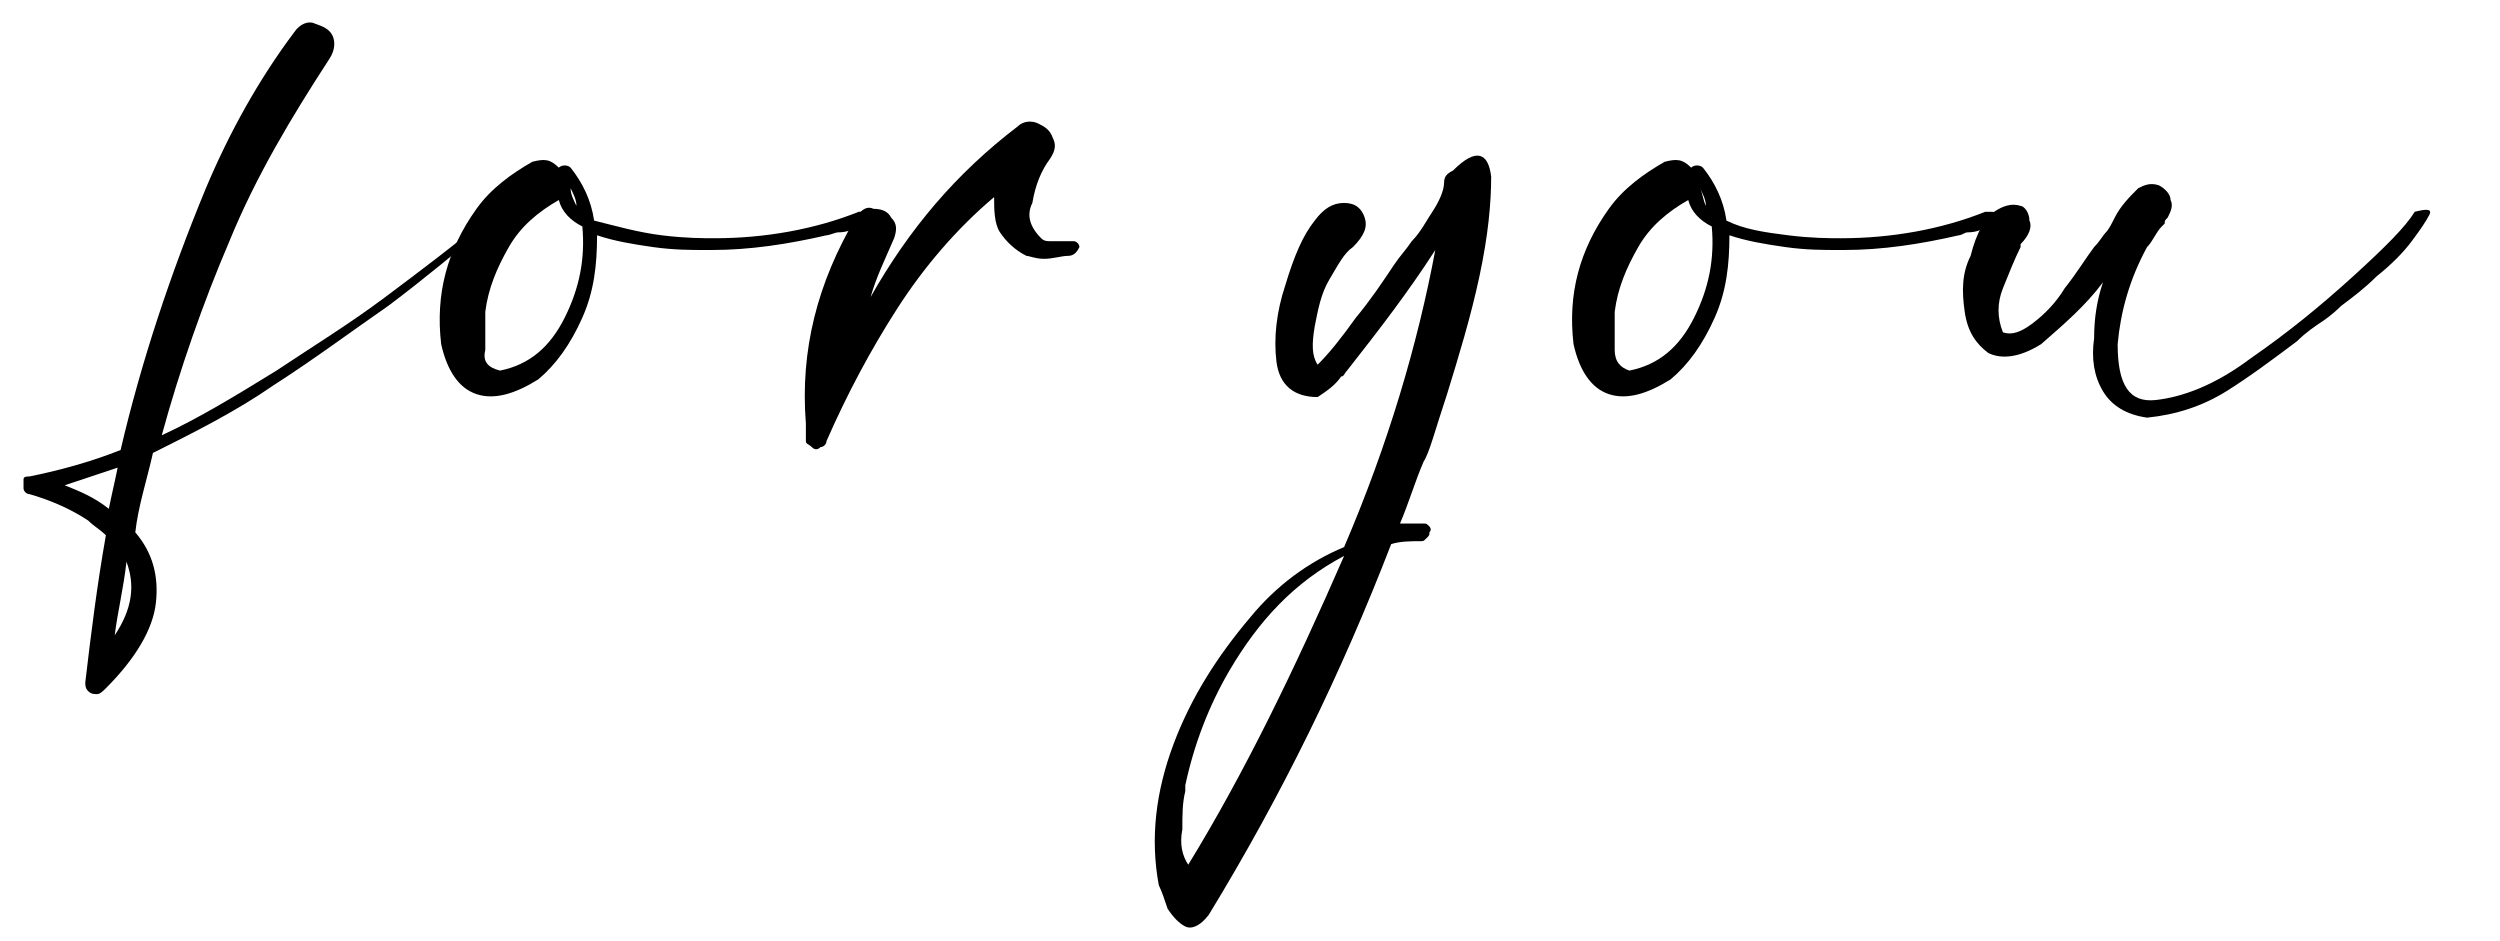
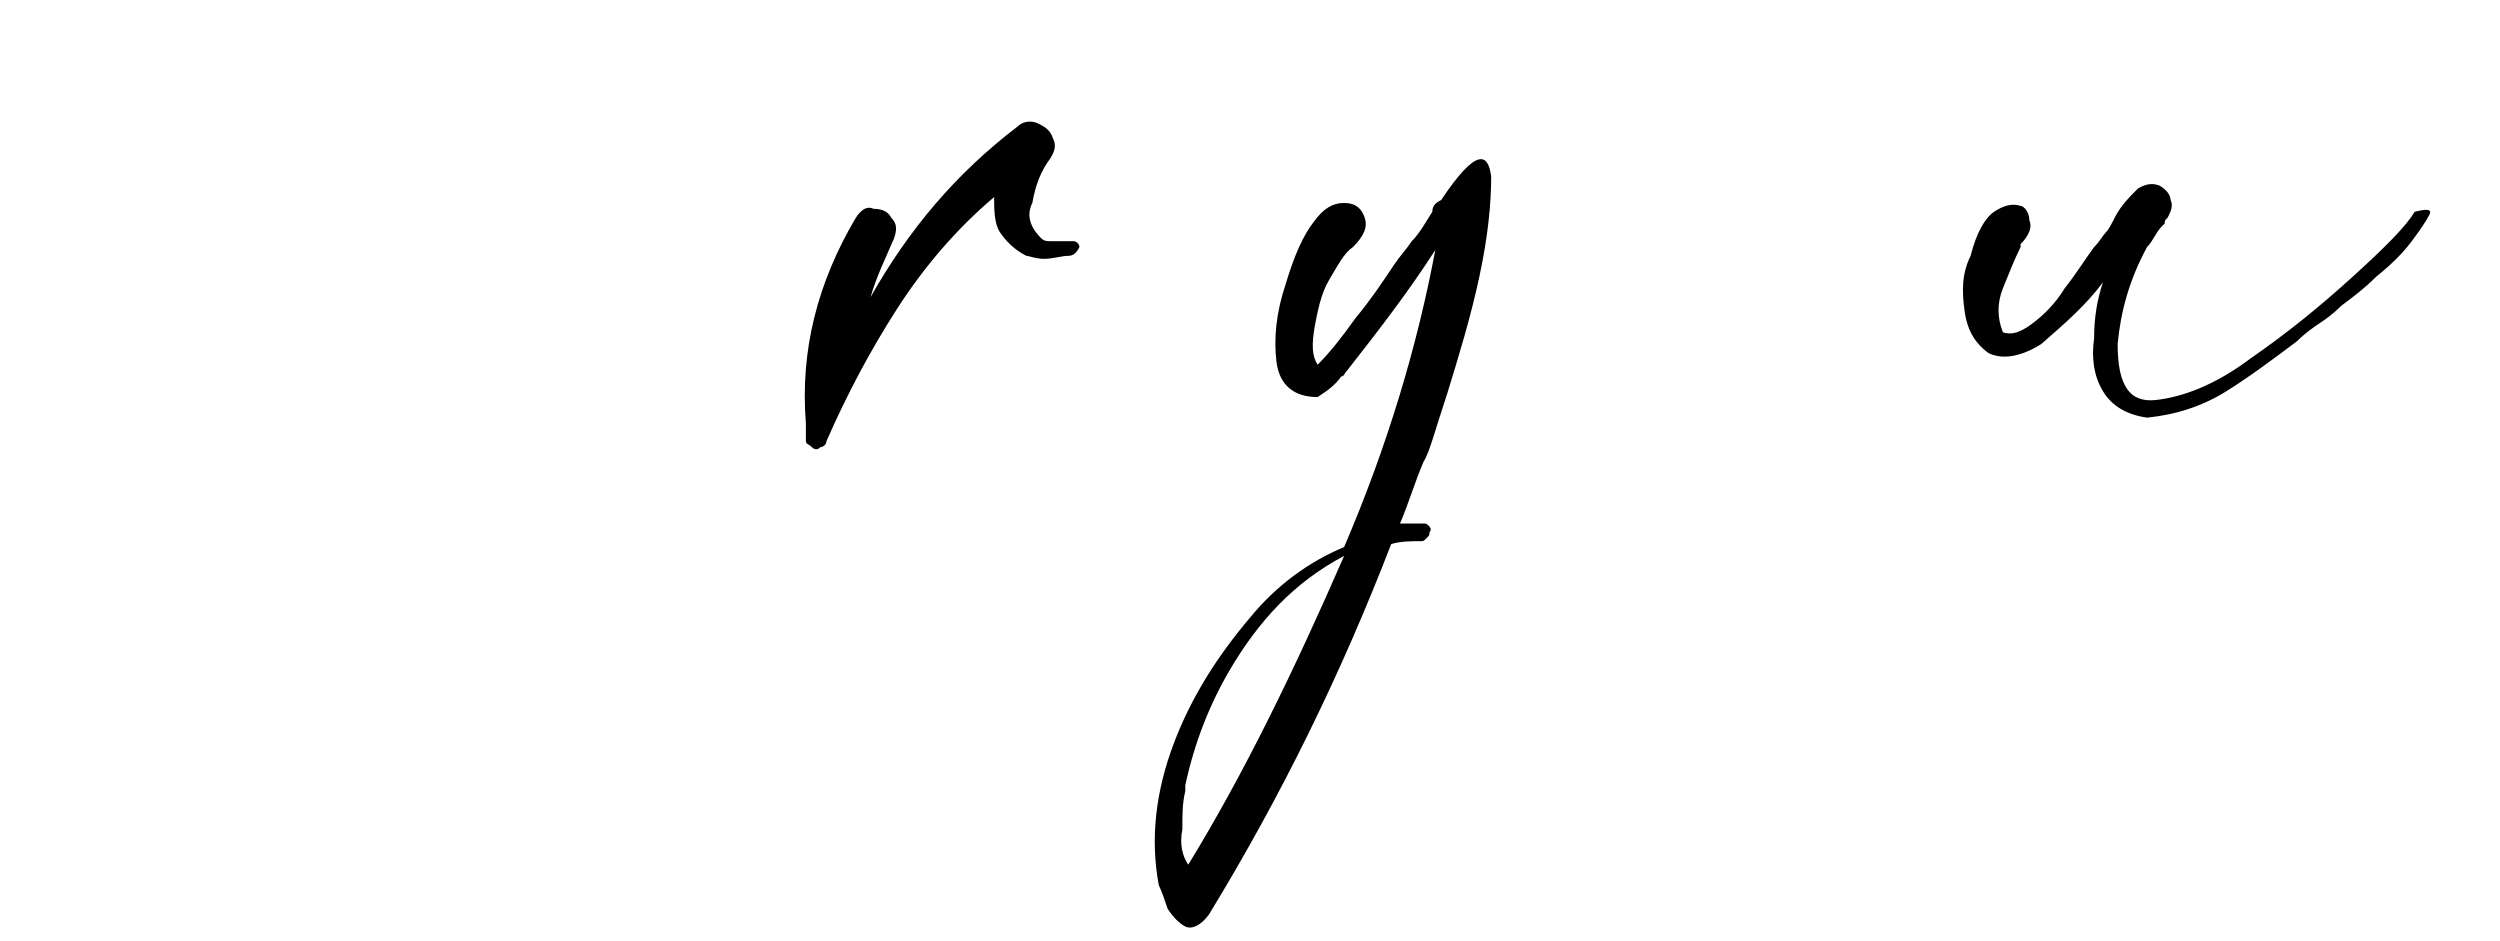
<svg xmlns="http://www.w3.org/2000/svg" x="0px" y="0px" viewBox="0 0 85 32" style="enable-background:new 0 0 85 32;" xml:space="preserve">
  <style type="text/css">	.st0{display:none;}</style>
  <g id="Layer_1" class="st0" />
  <g id="Layer_2">
    <g id="New_Symbol_25_">	</g>
    <g id="New_Symbol_24_">	</g>
    <g id="New_Symbol_23_">	</g>
    <g id="New_Symbol_22_">	</g>
    <g id="New_Symbol_21_">	</g>
    <g id="New_Symbol_20_">	</g>
    <g id="New_Symbol_19_">	</g>
    <g id="New_Symbol_18_">	</g>
    <g id="New_Symbol_17_">	</g>
    <g id="New_Symbol_16_">	</g>
    <g id="New_Symbol_15_">	</g>
    <g id="New_Symbol_14_">	</g>
    <g id="New_Symbol_13_">	</g>
    <g id="New_Symbol_12_">	</g>
    <g id="New_Symbol_11_">	</g>
    <g id="New_Symbol">	</g>
    <g id="New_Symbol_10_">	</g>
    <g id="New_Symbol_9_">	</g>
    <g id="New_Symbol_8_">	</g>
    <g id="New_Symbol_7_">	</g>
    <g id="New_Symbol_6_">	</g>
    <g id="New_Symbol_5_">	</g>
    <g id="New_Symbol_4_">	</g>
    <g id="New_Symbol_3_">	</g>
    <g id="New_Symbol_2_">	</g>
    <g id="New_Symbol_1_">	</g>
    <g>
-       <path d="M16.9,7.2c0,0.1,0.1,0.1,0,0.2s0,0.1-0.1,0.1c-1.2,1-2.4,2-3.6,2.9c-1.3,0.9-2.5,1.8-3.9,2.7C8,14,6.6,14.7,5.2,15.4   c-0.2,0.9-0.5,1.8-0.6,2.7c0.6,0.7,0.8,1.5,0.7,2.4s-0.7,1.9-1.7,2.9c-0.1,0.1-0.2,0.2-0.3,0.2c-0.1,0-0.2,0-0.3-0.1   c-0.1-0.1-0.1-0.2-0.1-0.3c0.2-1.7,0.4-3.3,0.7-5c-0.2-0.2-0.4-0.3-0.6-0.5c-0.6-0.4-1.3-0.7-2-0.9c-0.1,0-0.2-0.1-0.2-0.2   c0-0.1,0-0.2,0-0.3c0-0.1,0.1-0.1,0.2-0.1C2,16,3.1,15.7,4.1,15.3c0.7-3,1.7-6,2.9-8.9C7.8,4.5,8.8,2.7,10,1.1   c0.2-0.3,0.5-0.4,0.7-0.3c0.3,0.1,0.5,0.2,0.6,0.4s0.1,0.5-0.1,0.8c-1.3,2-2.5,4-3.4,6.2c-0.9,2.1-1.7,4.4-2.3,6.6   c1.3-0.6,2.6-1.4,3.9-2.2c1.2-0.8,2.5-1.6,3.7-2.5c1.2-0.9,2.4-1.8,3.6-2.8c0.1,0,0.1-0.1,0.2-0.1S16.8,7.2,16.9,7.2z M3.7,17.3   c0.1-0.5,0.2-0.9,0.3-1.4c-0.6,0.2-1.2,0.4-1.8,0.6C2.7,16.7,3.2,16.9,3.7,17.3z M3.9,21.6c0.6-0.9,0.7-1.7,0.4-2.5   C4.2,20,4,20.8,3.9,21.6z" />
-       <path d="M29.5,7.3c0,0.2,0,0.3-0.3,0.4c-0.2,0.1-0.4,0.2-0.7,0.2C28.4,7.9,28.2,8,28.1,8c-1.3,0.3-2.6,0.5-3.9,0.5   c-0.1,0-0.1,0-0.2,0c-0.5,0-1.1,0-1.8-0.1c-0.7-0.1-1.3-0.2-1.9-0.4c0,1-0.1,1.9-0.5,2.8c-0.4,0.9-0.9,1.6-1.5,2.1   c-0.8,0.5-1.5,0.7-2.1,0.5c-0.6-0.2-1-0.8-1.2-1.7c-0.2-1.7,0.2-3.2,1.2-4.6c0.5-0.7,1.2-1.2,1.9-1.6c0.4-0.1,0.6-0.1,0.9,0.2   c0.1-0.1,0.3-0.1,0.4,0c0.4,0.5,0.7,1.1,0.8,1.8C21,7.7,21.7,7.9,22.5,8c0.8,0.1,1.4,0.1,1.8,0.1c1.7,0,3.4-0.3,4.9-0.9   c0.1,0,0.1,0,0.2,0C29.4,7.2,29.5,7.3,29.5,7.3z M17,12.6c1-0.2,1.7-0.8,2.2-1.8c0.5-1,0.7-2,0.6-3.1c-0.4-0.2-0.7-0.5-0.8-0.9   c-0.7,0.4-1.3,0.9-1.7,1.6s-0.7,1.4-0.8,2.2c0,0.1,0,0.1,0,0.2c0,0.4,0,0.7,0,1.1C16.4,12.3,16.6,12.5,17,12.6z M19.6,7   c0-0.2-0.1-0.4-0.2-0.6C19.4,6.6,19.5,6.8,19.6,7z" />
      <path d="M35.4,8.1c0.1,0.1,0.2,0.1,0.3,0.1c0.1,0,0.3,0,0.4,0c0.2,0,0.3,0,0.4,0c0.1,0,0.2,0.1,0.2,0.2c-0.1,0.2-0.2,0.3-0.4,0.3   s-0.5,0.1-0.8,0.1c-0.3,0-0.5-0.1-0.6-0.1c-0.4-0.2-0.7-0.5-0.9-0.8s-0.2-0.8-0.2-1.2c-1.3,1.1-2.4,2.4-3.3,3.8   c-0.9,1.4-1.7,2.9-2.4,4.5c0,0.1-0.1,0.2-0.2,0.2c-0.1,0.1-0.2,0.1-0.3,0c-0.1-0.1-0.2-0.1-0.2-0.2c0-0.1,0-0.2,0-0.3s0-0.2,0-0.3   c-0.2-2.5,0.4-4.8,1.7-7c0.2-0.3,0.4-0.4,0.6-0.3c0.3,0,0.5,0.1,0.6,0.3c0.2,0.2,0.2,0.4,0.1,0.7c-0.3,0.7-0.6,1.3-0.8,2   c1.3-2.3,2.9-4.2,5-5.8c0.2-0.2,0.5-0.2,0.7-0.1c0.2,0.1,0.4,0.2,0.5,0.5c0.1,0.2,0.1,0.4-0.1,0.7c-0.3,0.4-0.5,0.9-0.6,1.5   C34.9,7.3,35,7.7,35.4,8.1z" />
-       <path d="M48.4,17.8c0.1,0,0.1,0,0.2,0.1c0,0,0.1,0.1,0,0.2c0,0.1,0,0.1-0.1,0.2s-0.1,0.1-0.2,0.1c-0.3,0-0.7,0-1,0.1   c-1.7,4.4-3.7,8.5-6.2,12.6c-0.3,0.4-0.6,0.5-0.8,0.4c-0.2-0.1-0.4-0.3-0.6-0.6c-0.1-0.3-0.2-0.6-0.3-0.8   c-0.3-1.6-0.1-3.2,0.5-4.8c0.6-1.6,1.5-3,2.6-4.3c0.9-1.1,2-1.9,3.2-2.4c1.5-3.5,2.5-6.9,3.1-10.1c-0.9,1.4-1.9,2.7-3,4.1   c-0.1,0.1-0.1,0.2-0.2,0.2c-0.2,0.3-0.5,0.5-0.8,0.7c-0.8,0-1.3-0.4-1.4-1.2c-0.1-0.8,0-1.7,0.3-2.6c0.3-1,0.6-1.7,1-2.2   c0.3-0.4,0.6-0.6,1-0.6s0.6,0.2,0.7,0.5c0.1,0.3,0,0.6-0.4,1c-0.3,0.2-0.5,0.6-0.8,1.1c-0.3,0.5-0.4,1.1-0.5,1.6   c-0.1,0.6-0.1,1,0.1,1.3c0.4-0.4,0.8-0.9,1.3-1.6c0.5-0.6,0.9-1.2,1.3-1.8c0.2-0.3,0.4-0.5,0.6-0.8c0.3-0.3,0.5-0.7,0.7-1   c0.2-0.3,0.4-0.7,0.4-1c0-0.2,0.1-0.3,0.3-0.4C50.2,5,50.6,5.2,50.7,6c0,0.9-0.1,2-0.4,3.4c-0.3,1.4-0.7,2.7-1.1,4   c-0.4,1.2-0.6,2-0.8,2.3c-0.3,0.7-0.5,1.4-0.8,2.1C47.9,17.8,48.1,17.8,48.4,17.8z M40.4,29.4c1.9-3.1,3.6-6.6,5.3-10.5   c-1.7,0.9-2.9,2.2-3.9,3.9c-0.7,1.2-1.2,2.5-1.5,3.9c0,0.1,0,0.1,0,0.2c-0.1,0.4-0.1,0.8-0.1,1.3C40.1,28.7,40.2,29.1,40.4,29.4z" />
-       <path d="M67.9,7.3c0,0.2,0,0.3-0.3,0.4c-0.2,0.1-0.4,0.2-0.7,0.2C66.8,7.9,66.7,8,66.6,8c-1.3,0.3-2.6,0.5-3.9,0.5   c-0.1,0-0.1,0-0.2,0c-0.5,0-1.1,0-1.8-0.1c-0.7-0.1-1.3-0.2-1.9-0.4c0,1-0.1,1.9-0.5,2.8c-0.4,0.9-0.9,1.6-1.5,2.1   c-0.8,0.5-1.5,0.7-2.1,0.5c-0.6-0.2-1-0.8-1.2-1.7c-0.2-1.7,0.2-3.2,1.2-4.6c0.5-0.7,1.2-1.2,1.9-1.6c0.4-0.1,0.6-0.1,0.9,0.2   c0.1-0.1,0.3-0.1,0.4,0c0.4,0.5,0.7,1.1,0.8,1.8c0.6,0.3,1.3,0.4,2.1,0.5c0.8,0.1,1.4,0.1,1.8,0.1c1.7,0,3.4-0.3,4.9-0.9   c0.1,0,0.1,0,0.2,0C67.9,7.2,67.9,7.3,67.9,7.3z M55.4,12.6c1-0.2,1.7-0.8,2.2-1.8c0.5-1,0.7-2,0.6-3.1c-0.4-0.2-0.7-0.5-0.8-0.9   c-0.7,0.4-1.3,0.9-1.7,1.6s-0.7,1.4-0.8,2.2c0,0.1,0,0.1,0,0.2c0,0.4,0,0.7,0,1.1C54.9,12.3,55.1,12.5,55.4,12.6z M58,7   c0-0.2-0.1-0.4-0.2-0.6C57.9,6.6,57.9,6.8,58,7z" />
+       <path d="M48.4,17.8c0.1,0,0.1,0,0.2,0.1c0,0,0.1,0.1,0,0.2c0,0.1,0,0.1-0.1,0.2s-0.1,0.1-0.2,0.1c-0.3,0-0.7,0-1,0.1   c-1.7,4.4-3.7,8.5-6.2,12.6c-0.3,0.4-0.6,0.5-0.8,0.4c-0.2-0.1-0.4-0.3-0.6-0.6c-0.1-0.3-0.2-0.6-0.3-0.8   c-0.3-1.6-0.1-3.2,0.5-4.8c0.6-1.6,1.5-3,2.6-4.3c0.9-1.1,2-1.9,3.2-2.4c1.5-3.5,2.5-6.9,3.1-10.1c-0.9,1.4-1.9,2.7-3,4.1   c-0.1,0.1-0.1,0.2-0.2,0.2c-0.2,0.3-0.5,0.5-0.8,0.7c-0.8,0-1.3-0.4-1.4-1.2c-0.1-0.8,0-1.7,0.3-2.6c0.3-1,0.6-1.7,1-2.2   c0.3-0.4,0.6-0.6,1-0.6s0.6,0.2,0.7,0.5c0.1,0.3,0,0.6-0.4,1c-0.3,0.2-0.5,0.6-0.8,1.1c-0.3,0.5-0.4,1.1-0.5,1.6   c-0.1,0.6-0.1,1,0.1,1.3c0.4-0.4,0.8-0.9,1.3-1.6c0.5-0.6,0.9-1.2,1.3-1.8c0.2-0.3,0.4-0.5,0.6-0.8c0.3-0.3,0.5-0.7,0.7-1   c0-0.2,0.1-0.3,0.3-0.4C50.2,5,50.6,5.2,50.7,6c0,0.9-0.1,2-0.4,3.4c-0.3,1.4-0.7,2.7-1.1,4   c-0.4,1.2-0.6,2-0.8,2.3c-0.3,0.7-0.5,1.4-0.8,2.1C47.9,17.8,48.1,17.8,48.4,17.8z M40.4,29.4c1.9-3.1,3.6-6.6,5.3-10.5   c-1.7,0.9-2.9,2.2-3.9,3.9c-0.7,1.2-1.2,2.5-1.5,3.9c0,0.1,0,0.1,0,0.2c-0.1,0.4-0.1,0.8-0.1,1.3C40.1,28.7,40.2,29.1,40.4,29.4z" />
      <path d="M82.1,7.2c0.4-0.1,0.6-0.1,0.5,0.1c-0.1,0.2-0.3,0.5-0.6,0.9c-0.3,0.4-0.7,0.8-1.2,1.2c-0.4,0.4-0.8,0.7-1.2,1   c-0.3,0.3-0.6,0.5-0.6,0.5c-0.3,0.2-0.6,0.4-0.9,0.7c-0.8,0.6-1.6,1.2-2.4,1.7c-0.8,0.5-1.7,0.8-2.7,0.9c-0.7-0.1-1.2-0.4-1.5-0.9   c-0.3-0.5-0.4-1.1-0.3-1.8c0-0.7,0.1-1.3,0.3-1.9c-0.6,0.8-1.3,1.4-2.1,2.1c-0.8,0.5-1.4,0.5-1.8,0.3c-0.4-0.3-0.7-0.7-0.8-1.4   s-0.1-1.3,0.2-1.9c0.2-0.8,0.5-1.3,0.8-1.5c0.3-0.2,0.6-0.3,0.9-0.2C68.8,7,69,7.2,69,7.5C69.1,7.7,69,8,68.7,8.3c0,0,0,0,0,0   c0,0,0,0,0,0c0,0,0,0,0,0.1c-0.2,0.4-0.4,0.9-0.6,1.4c-0.2,0.5-0.2,1,0,1.5c0.3,0.1,0.6,0,1-0.3c0.4-0.3,0.8-0.7,1.1-1.2   c0.4-0.5,0.7-1,1-1.4c0.2-0.2,0.3-0.4,0.4-0.5c0.1-0.1,0.2-0.3,0.3-0.5c0.2-0.4,0.5-0.7,0.8-1c0.2-0.1,0.4-0.2,0.7-0.1   c0.2,0.1,0.4,0.3,0.4,0.5c0.1,0.2,0,0.4-0.1,0.6c-0.1,0.1-0.1,0.1-0.1,0.2h0l0,0c0,0,0,0-0.1,0.1c0,0,0,0,0,0   c-0.2,0.2-0.3,0.5-0.5,0.7c-0.6,1.1-0.9,2.2-1,3.3c0,1.4,0.4,2,1.3,1.9c0.9-0.1,2-0.5,3.2-1.4c1.3-0.9,2.4-1.8,3.5-2.8   S81.8,7.7,82.1,7.2z M68.7,8.2C68.7,8.2,68.7,8.2,68.7,8.2C68.7,8.2,68.7,8.2,68.7,8.2z" />
    </g>
  </g>
</svg>